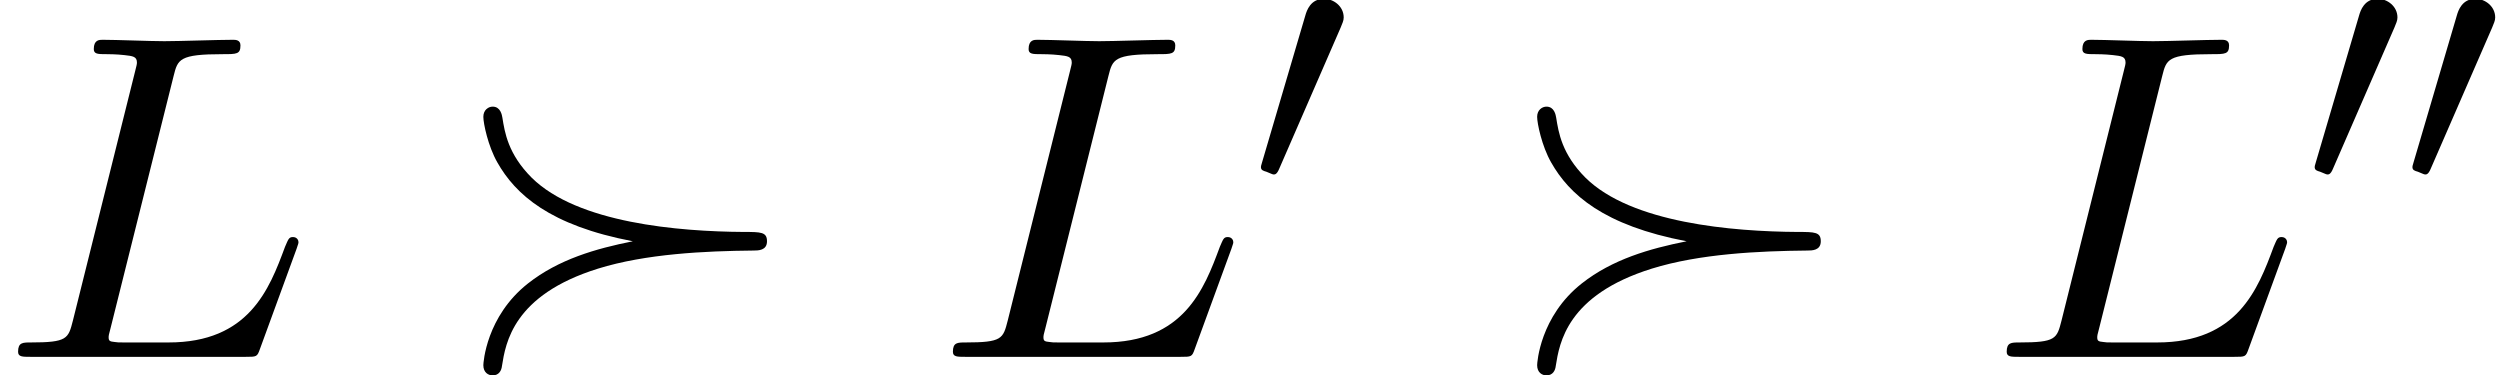
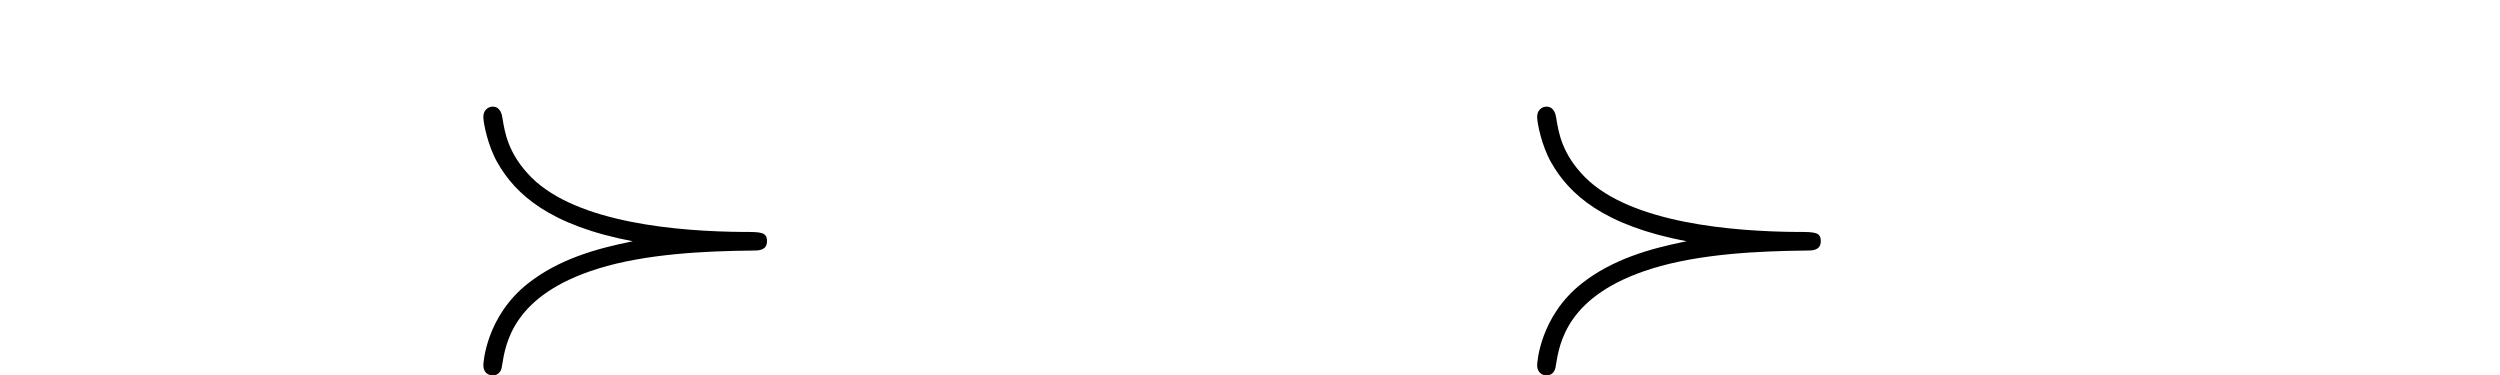
<svg xmlns="http://www.w3.org/2000/svg" xmlns:xlink="http://www.w3.org/1999/xlink" version="1.1" width="58.752pt" height="8.813pt" viewBox="70.735 60.356 58.752 8.813">
  <defs>
-     <path id="g0-48" d="M2.112 -3.778C2.152 -3.881 2.184 -3.937 2.184 -4.017C2.184 -4.28 1.945 -4.455 1.722 -4.455C1.403 -4.455 1.315 -4.176 1.283 -4.065L0.271 -0.63C0.239 -0.534 0.239 -0.51 0.239 -0.502C0.239 -0.43 0.287 -0.414 0.367 -0.391C0.51 -0.327 0.526 -0.327 0.542 -0.327C0.566 -0.327 0.614 -0.327 0.669 -0.462L2.112 -3.778Z" />
    <path id="g1-31" d="M4.418 -2.716C3.545 -2.542 2.673 -2.291 1.953 -1.724C0.971 -0.949 0.905 0.142 0.905 0.196C0.905 0.371 1.025 0.436 1.124 0.436C1.276 0.436 1.331 0.316 1.342 0.218C1.429 -0.327 1.604 -1.451 3.6 -2.073C4.724 -2.422 6.109 -2.487 7.255 -2.498C7.364 -2.498 7.571 -2.498 7.571 -2.716S7.429 -2.935 7.025 -2.935C5.498 -2.945 3.12 -3.142 2.04 -4.211C1.484 -4.767 1.407 -5.28 1.353 -5.618C1.342 -5.684 1.309 -5.88 1.124 -5.88C1.025 -5.88 0.905 -5.804 0.905 -5.64C0.905 -5.487 1.015 -4.953 1.233 -4.571C1.658 -3.818 2.465 -3.087 4.418 -2.716Z" />
-     <path id="g2-76" d="M4.08 -6.6C4.178 -6.993 4.211 -7.113 5.236 -7.113C5.564 -7.113 5.651 -7.113 5.651 -7.32C5.651 -7.451 5.531 -7.451 5.476 -7.451C5.116 -7.451 4.222 -7.418 3.862 -7.418C3.535 -7.418 2.738 -7.451 2.411 -7.451C2.335 -7.451 2.204 -7.451 2.204 -7.233C2.204 -7.113 2.302 -7.113 2.509 -7.113C2.531 -7.113 2.738 -7.113 2.924 -7.091C3.12 -7.069 3.218 -7.058 3.218 -6.916C3.218 -6.873 3.207 -6.84 3.175 -6.709L1.713 -0.851C1.604 -0.425 1.582 -0.338 0.72 -0.338C0.535 -0.338 0.425 -0.338 0.425 -0.12C0.425 0 0.524 0 0.72 0H5.771C6.033 0 6.044 0 6.109 -0.185L6.971 -2.542C7.015 -2.662 7.015 -2.684 7.015 -2.695C7.015 -2.738 6.982 -2.815 6.884 -2.815S6.775 -2.76 6.698 -2.585C6.327 -1.582 5.847 -0.338 3.96 -0.338H2.935C2.782 -0.338 2.76 -0.338 2.695 -0.349C2.585 -0.36 2.553 -0.371 2.553 -0.458C2.553 -0.491 2.553 -0.513 2.607 -0.709L4.08 -6.6Z" />
  </defs>
  <g id="page1">
    <use x="70.735" y="68.742" xlink:href="#g2-76" />
    <use x="81.189" y="68.742" xlink:href="#g1-31" />
    <use x="92.704" y="68.742" xlink:href="#g2-76" />
    <use x="100.129" y="64.783" xlink:href="#g0-48" />
    <use x="105.954" y="68.742" xlink:href="#g1-31" />
    <use x="117.469" y="68.742" xlink:href="#g2-76" />
    <use x="124.893" y="64.783" xlink:href="#g0-48" />
    <use x="127.19" y="64.783" xlink:href="#g0-48" />
  </g>
</svg>